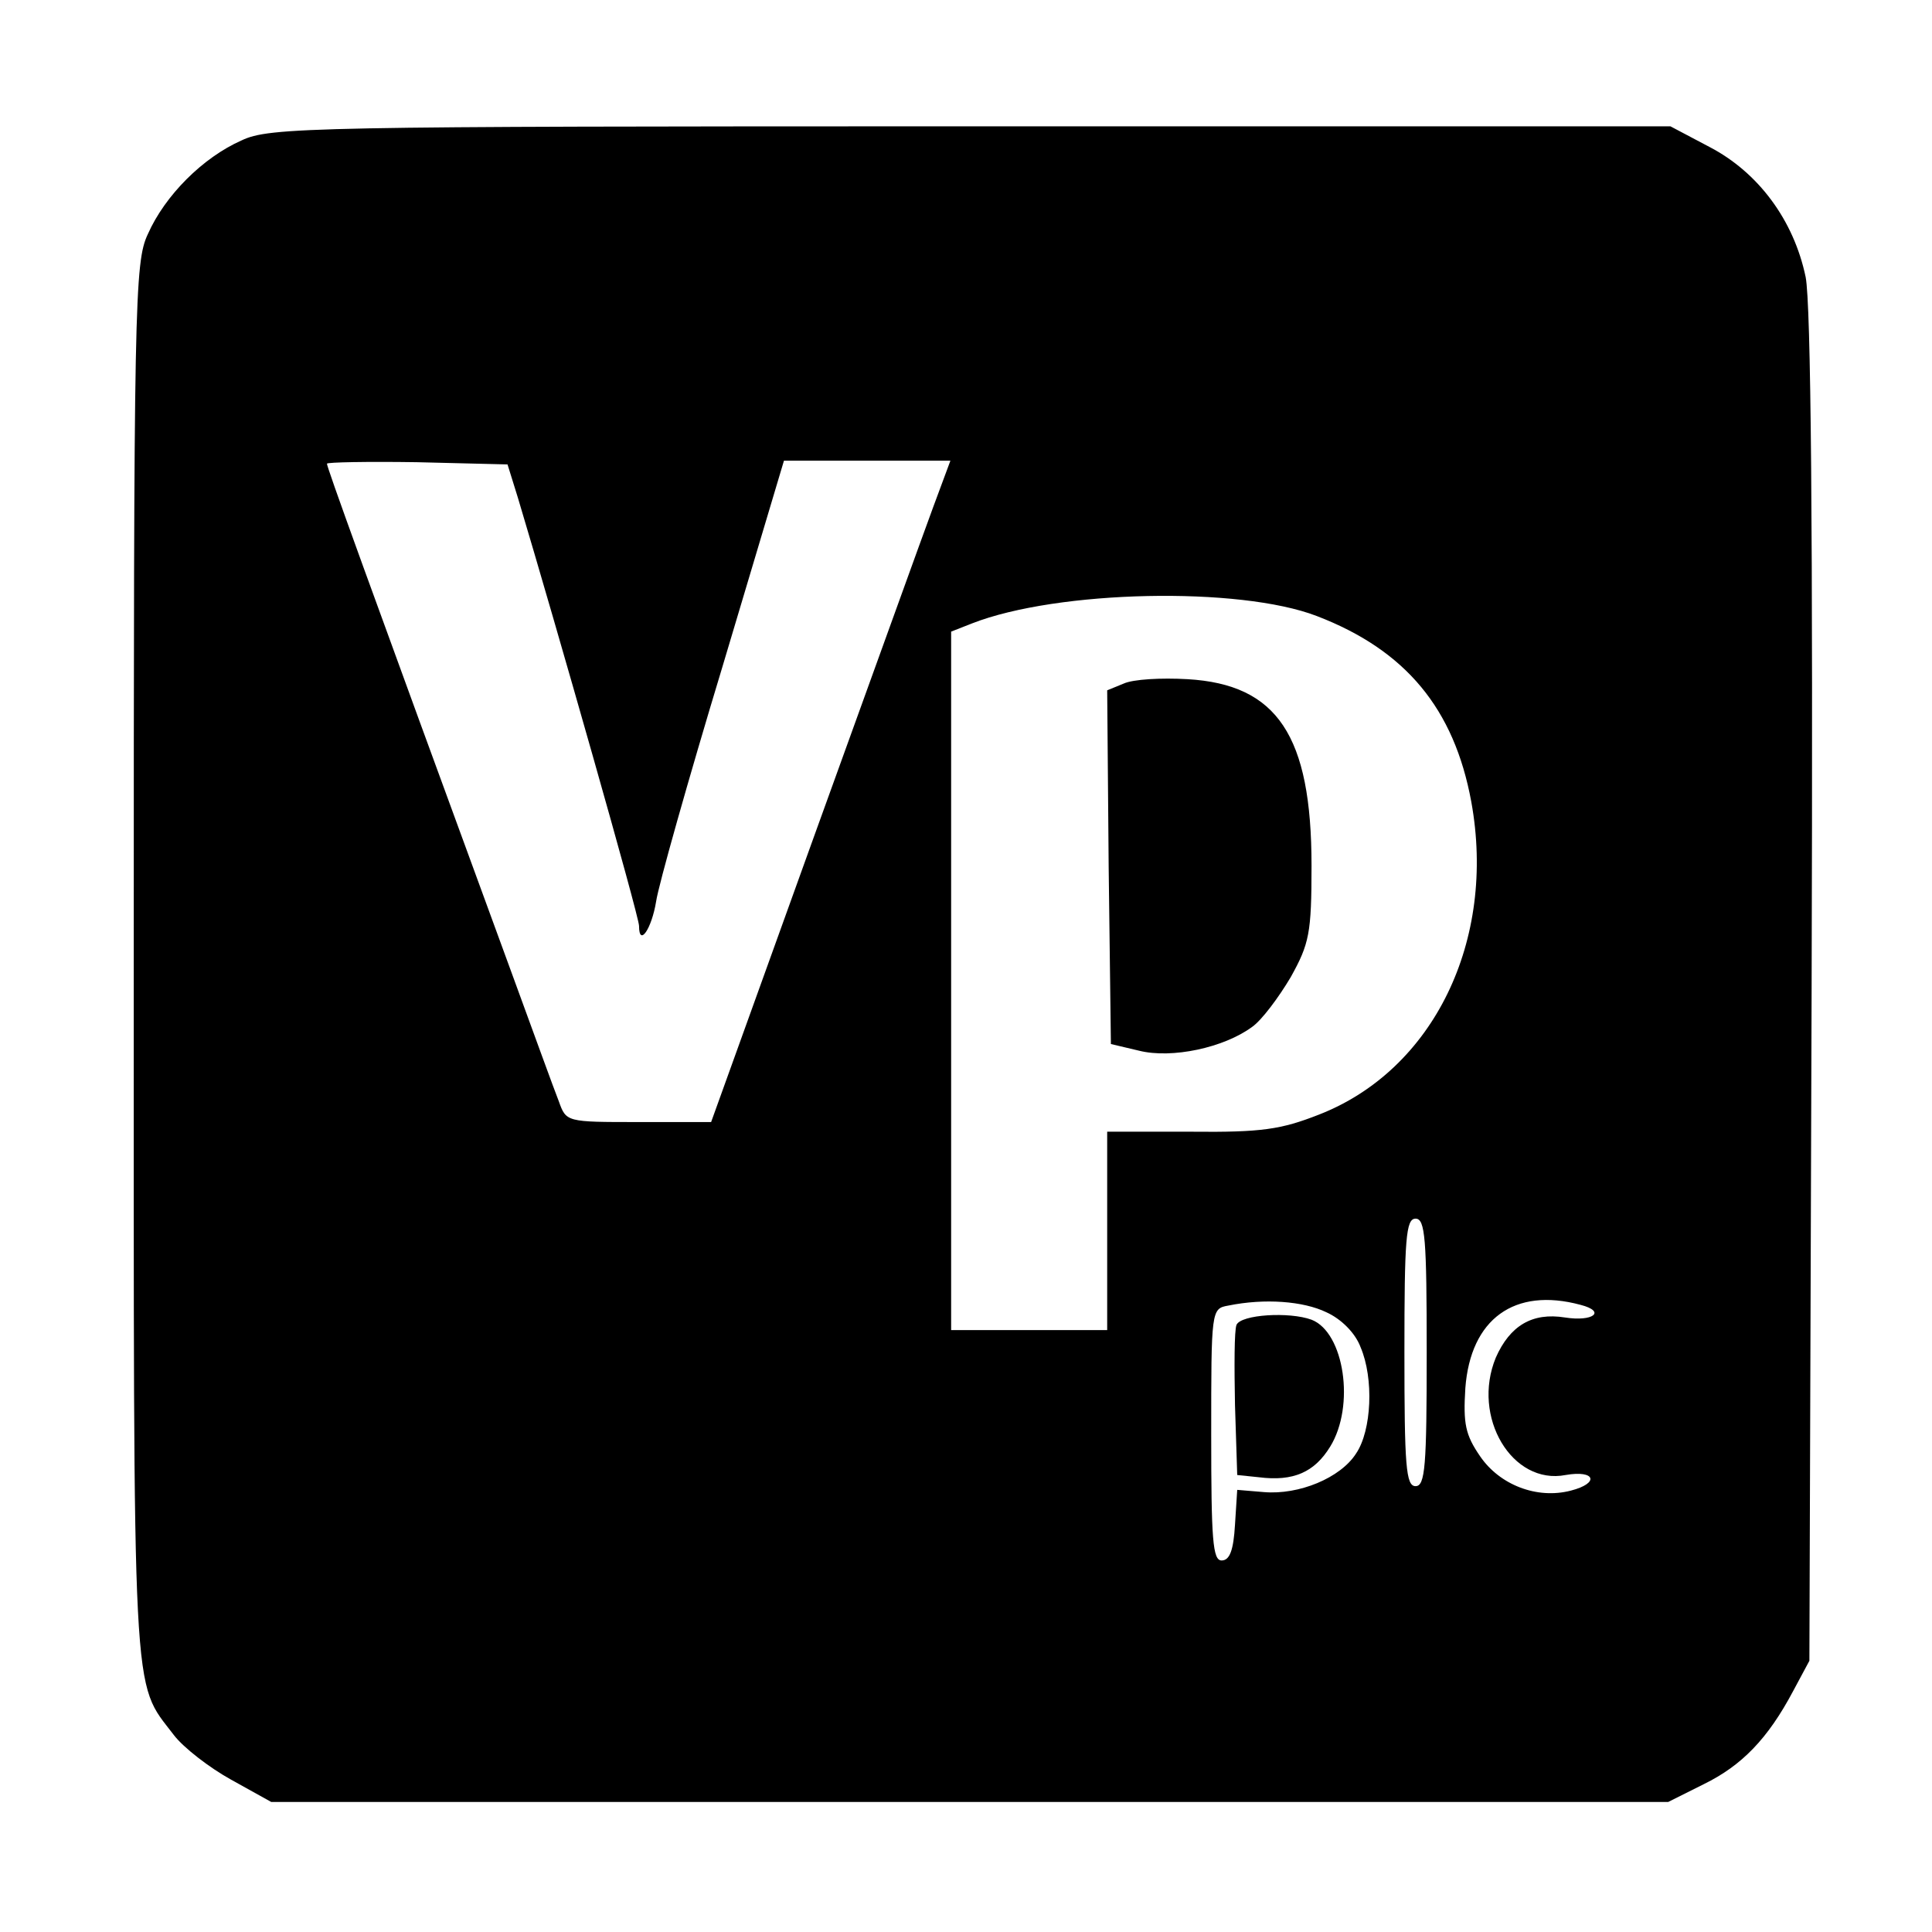
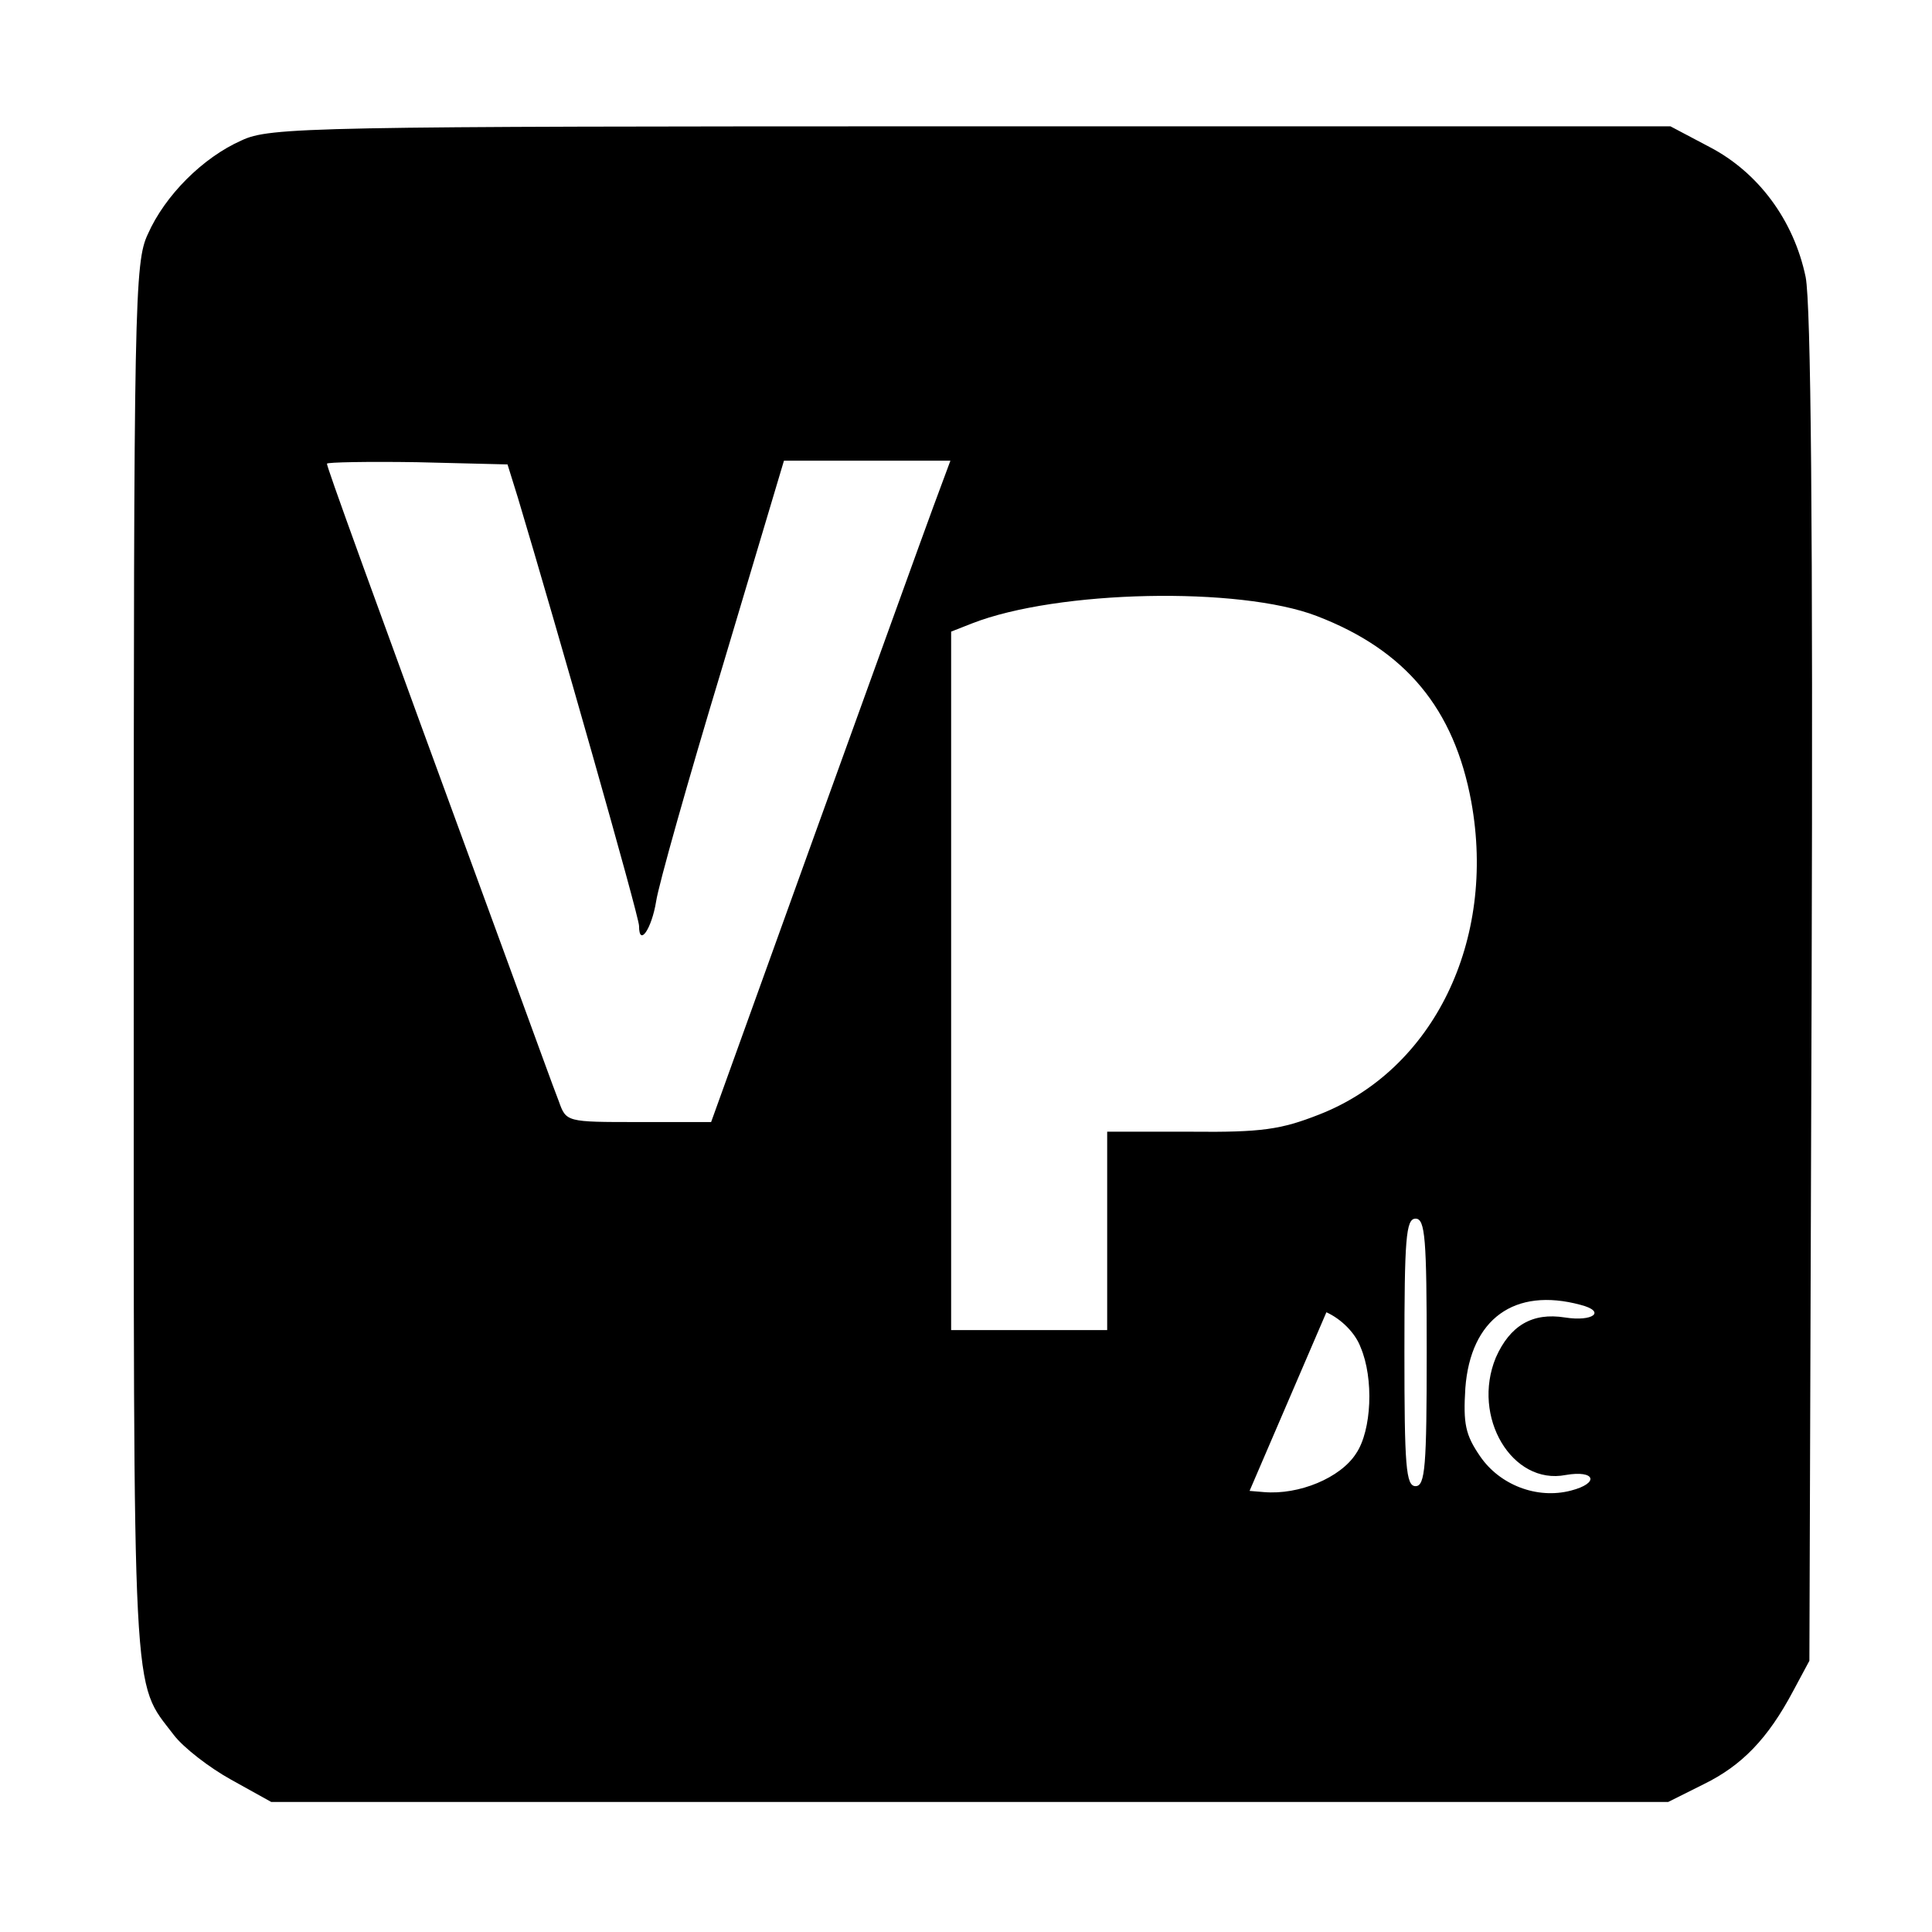
<svg xmlns="http://www.w3.org/2000/svg" version="1.0" width="260pt" height="260pt" viewBox="0 0 260 260" preserveAspectRatio="xMidYMid meet">
  <g transform="translate(0,260) scale(0.1,-0.1)" fill="#000000" stroke="none">
-     <path d="M325 2411 c-52 -23 -103 -74 -126 -126 -18 -38 -19 -91 -19 -978 0 -1018 -3 -967 54 -1042 13 -17 48 -44 77 -60 l54 -30 940 0 940 0 48 24 c51 25 86 61 120 125 l22 41 3 904 c2 630 -1 921 -8 958 -16 77 -64 141 -129 175 l-53 28 -942 0 c-890 0 -943 -1 -981 -19z m372 -481 c51 -170 163 -563 163 -576 0 -29 17 -4 23 33 3 21 43 163 89 315 l83 278 112 0 112 0 -23 -62 c-13 -35 -85 -235 -161 -445 l-138 -383 -98 0 c-97 0 -97 0 -107 28 -6 15 -35 95 -65 177 -199 543 -247 676 -247 681 0 2 55 3 121 2 l122 -3 14 -45z m1075 -159 c120 -46 185 -125 208 -250 34 -187 -51 -361 -205 -421 -51 -20 -77 -24 -172 -23 l-113 0 0 -133 0 -134 -105 0 -105 0 0 470 0 470 28 11 c115 45 360 50 464 10z m148 -991 c0 -153 -2 -180 -15 -180 -13 0 -15 27 -15 180 0 153 2 180 15 180 13 0 15 -27 15 -180z m-135 54 c20 -9 39 -28 46 -47 18 -42 15 -112 -6 -143 -21 -33 -77 -56 -124 -52 l-36 3 -3 -47 c-2 -34 -7 -48 -18 -48 -12 0 -14 28 -14 169 0 168 0 170 23 174 49 10 101 6 132 -9z m342 10 c35 -9 17 -23 -21 -17 -44 7 -74 -11 -93 -54 -33 -80 22 -172 94 -158 40 7 46 -11 7 -21 -46 -12 -96 8 -122 46 -20 29 -23 44 -20 92 7 93 66 136 155 112z" />
-     <path d="M1512 1680 l-22 -9 2 -238 3 -238 38 -9 c44 -11 114 4 152 32 13 9 36 40 52 67 25 45 28 59 28 150 0 175 -46 244 -167 251 -35 2 -73 0 -86 -6z" />
-     <path d="M1664 817 c-3 -8 -3 -56 -2 -108 l3 -94 29 -3 c47 -6 75 7 96 41 34 55 19 154 -25 171 -30 11 -95 7 -101 -7z" />
+     <path d="M325 2411 c-52 -23 -103 -74 -126 -126 -18 -38 -19 -91 -19 -978 0 -1018 -3 -967 54 -1042 13 -17 48 -44 77 -60 l54 -30 940 0 940 0 48 24 c51 25 86 61 120 125 l22 41 3 904 c2 630 -1 921 -8 958 -16 77 -64 141 -129 175 l-53 28 -942 0 c-890 0 -943 -1 -981 -19z m372 -481 c51 -170 163 -563 163 -576 0 -29 17 -4 23 33 3 21 43 163 89 315 l83 278 112 0 112 0 -23 -62 c-13 -35 -85 -235 -161 -445 l-138 -383 -98 0 c-97 0 -97 0 -107 28 -6 15 -35 95 -65 177 -199 543 -247 676 -247 681 0 2 55 3 121 2 l122 -3 14 -45z m1075 -159 c120 -46 185 -125 208 -250 34 -187 -51 -361 -205 -421 -51 -20 -77 -24 -172 -23 l-113 0 0 -133 0 -134 -105 0 -105 0 0 470 0 470 28 11 c115 45 360 50 464 10z m148 -991 c0 -153 -2 -180 -15 -180 -13 0 -15 27 -15 180 0 153 2 180 15 180 13 0 15 -27 15 -180z m-135 54 c20 -9 39 -28 46 -47 18 -42 15 -112 -6 -143 -21 -33 -77 -56 -124 -52 l-36 3 -3 -47 z m342 10 c35 -9 17 -23 -21 -17 -44 7 -74 -11 -93 -54 -33 -80 22 -172 94 -158 40 7 46 -11 7 -21 -46 -12 -96 8 -122 46 -20 29 -23 44 -20 92 7 93 66 136 155 112z" />
  </g>
</svg>